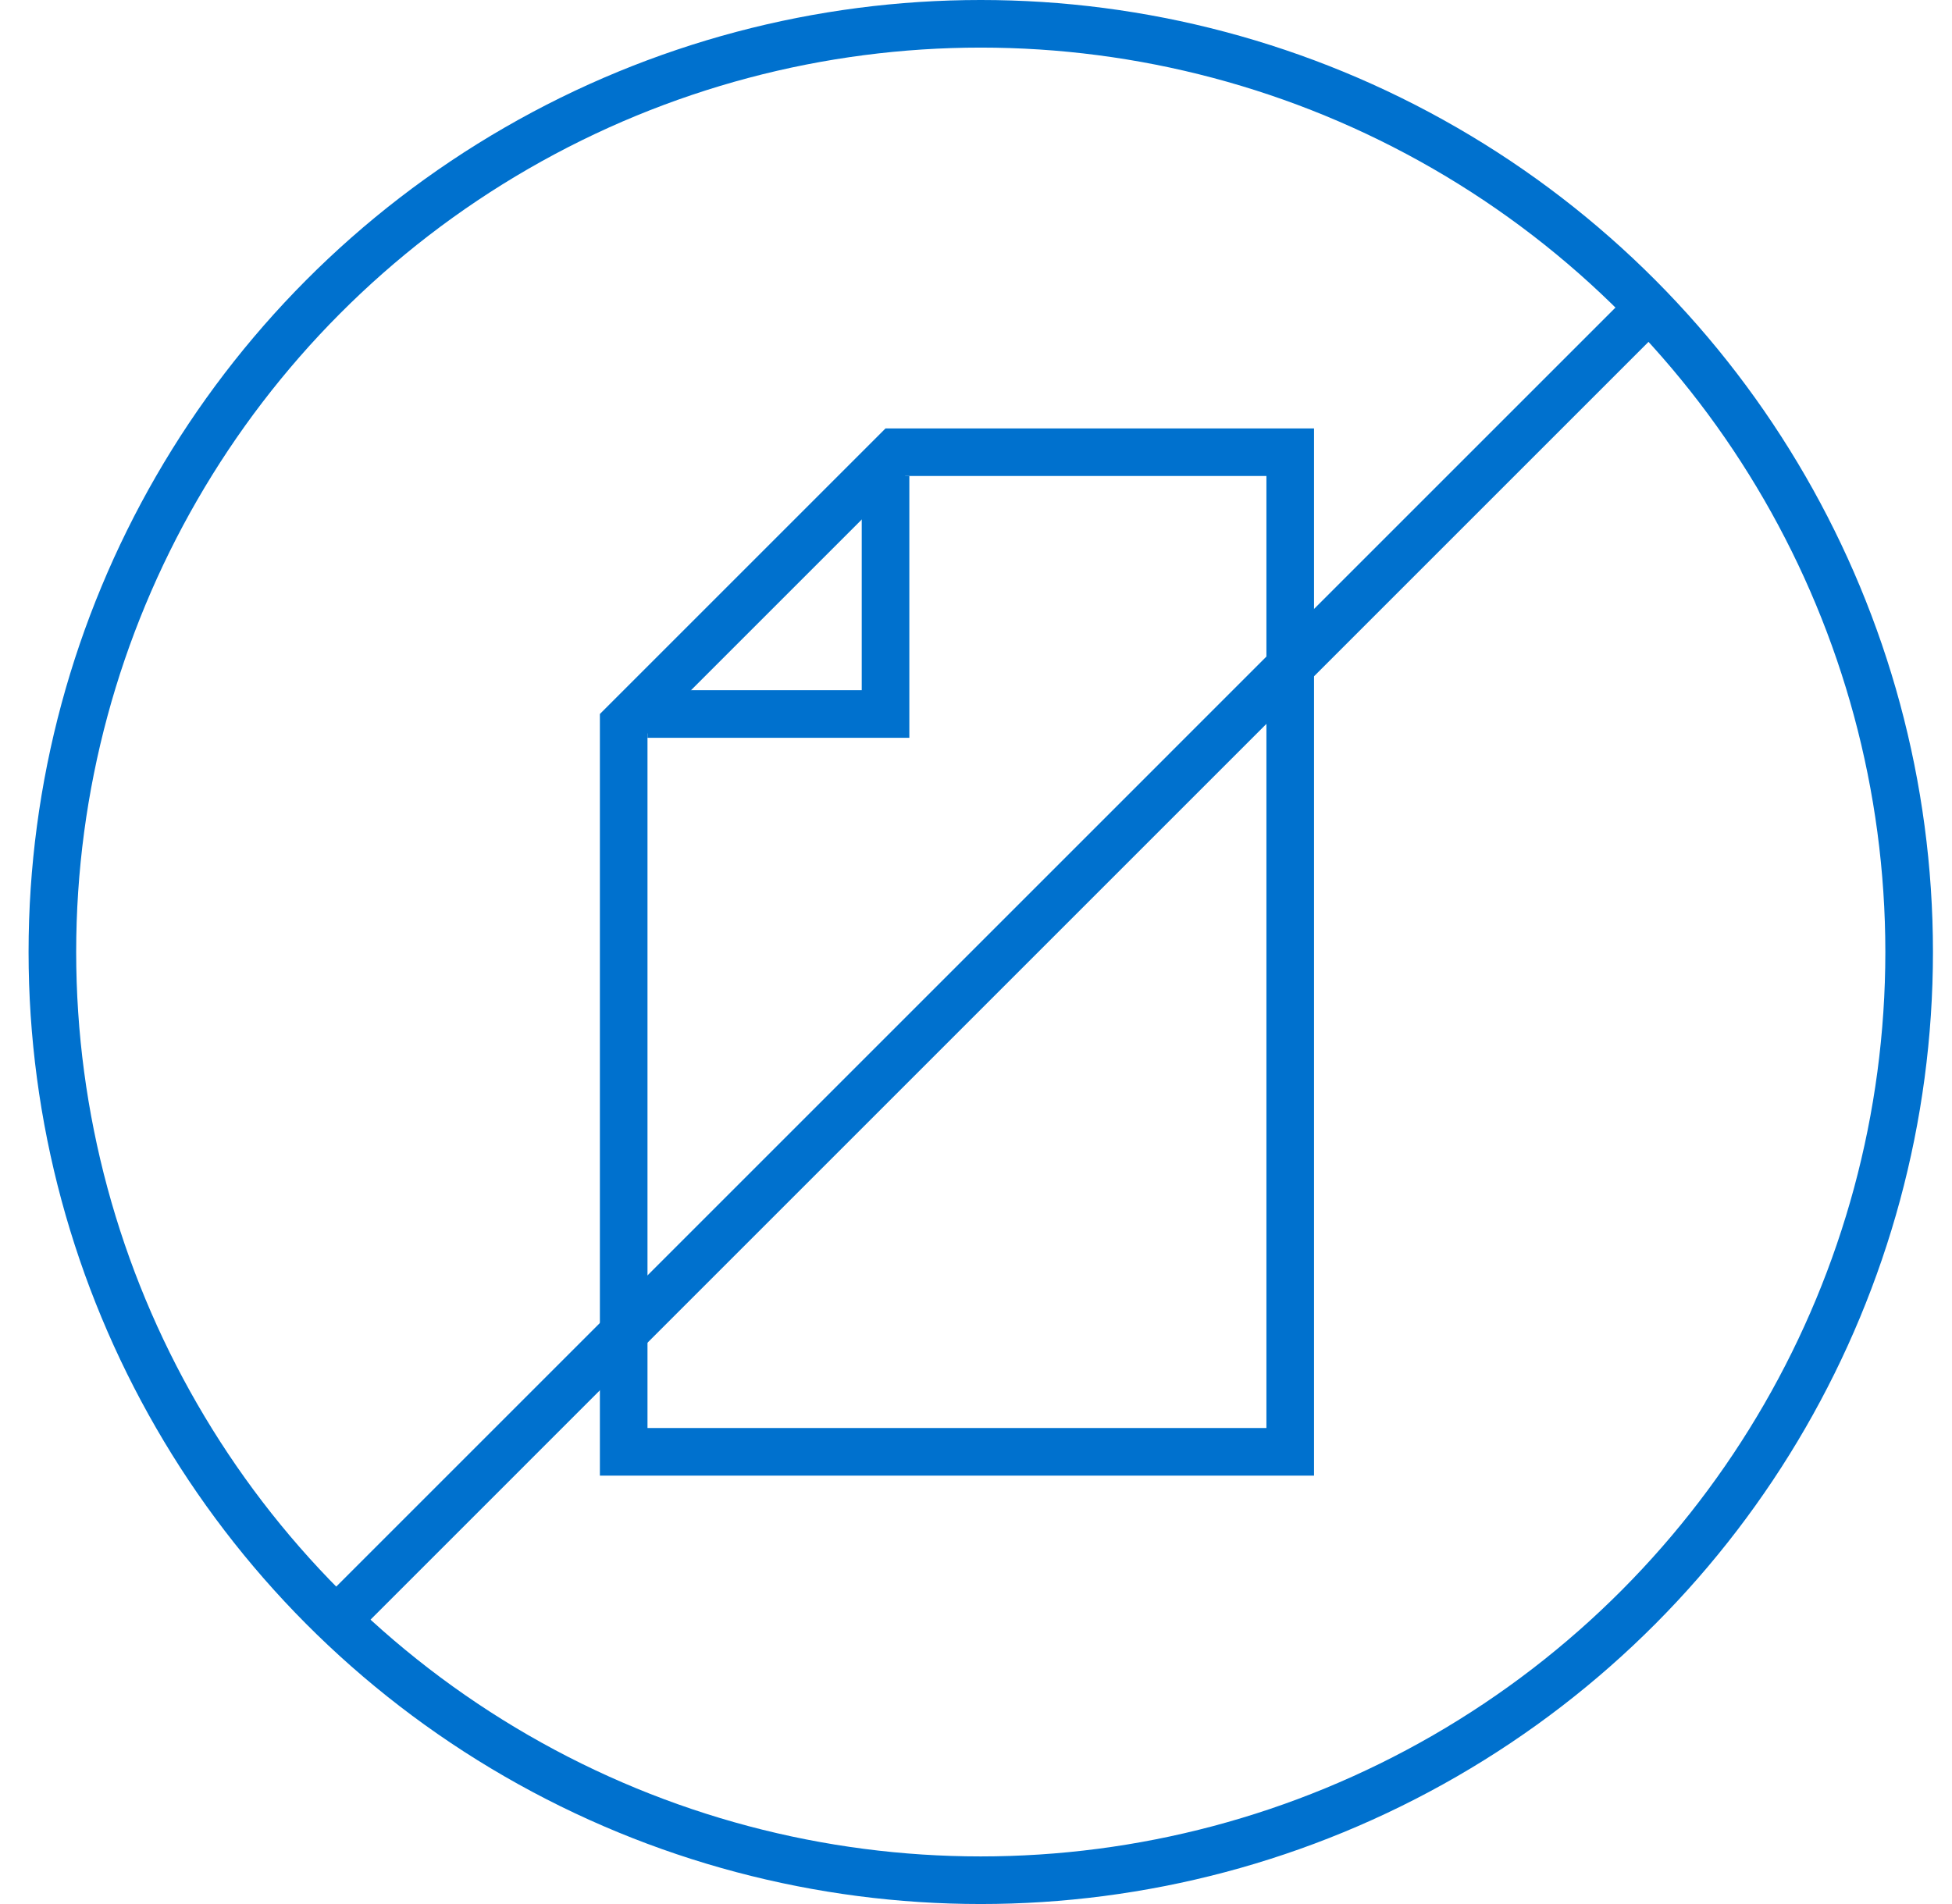
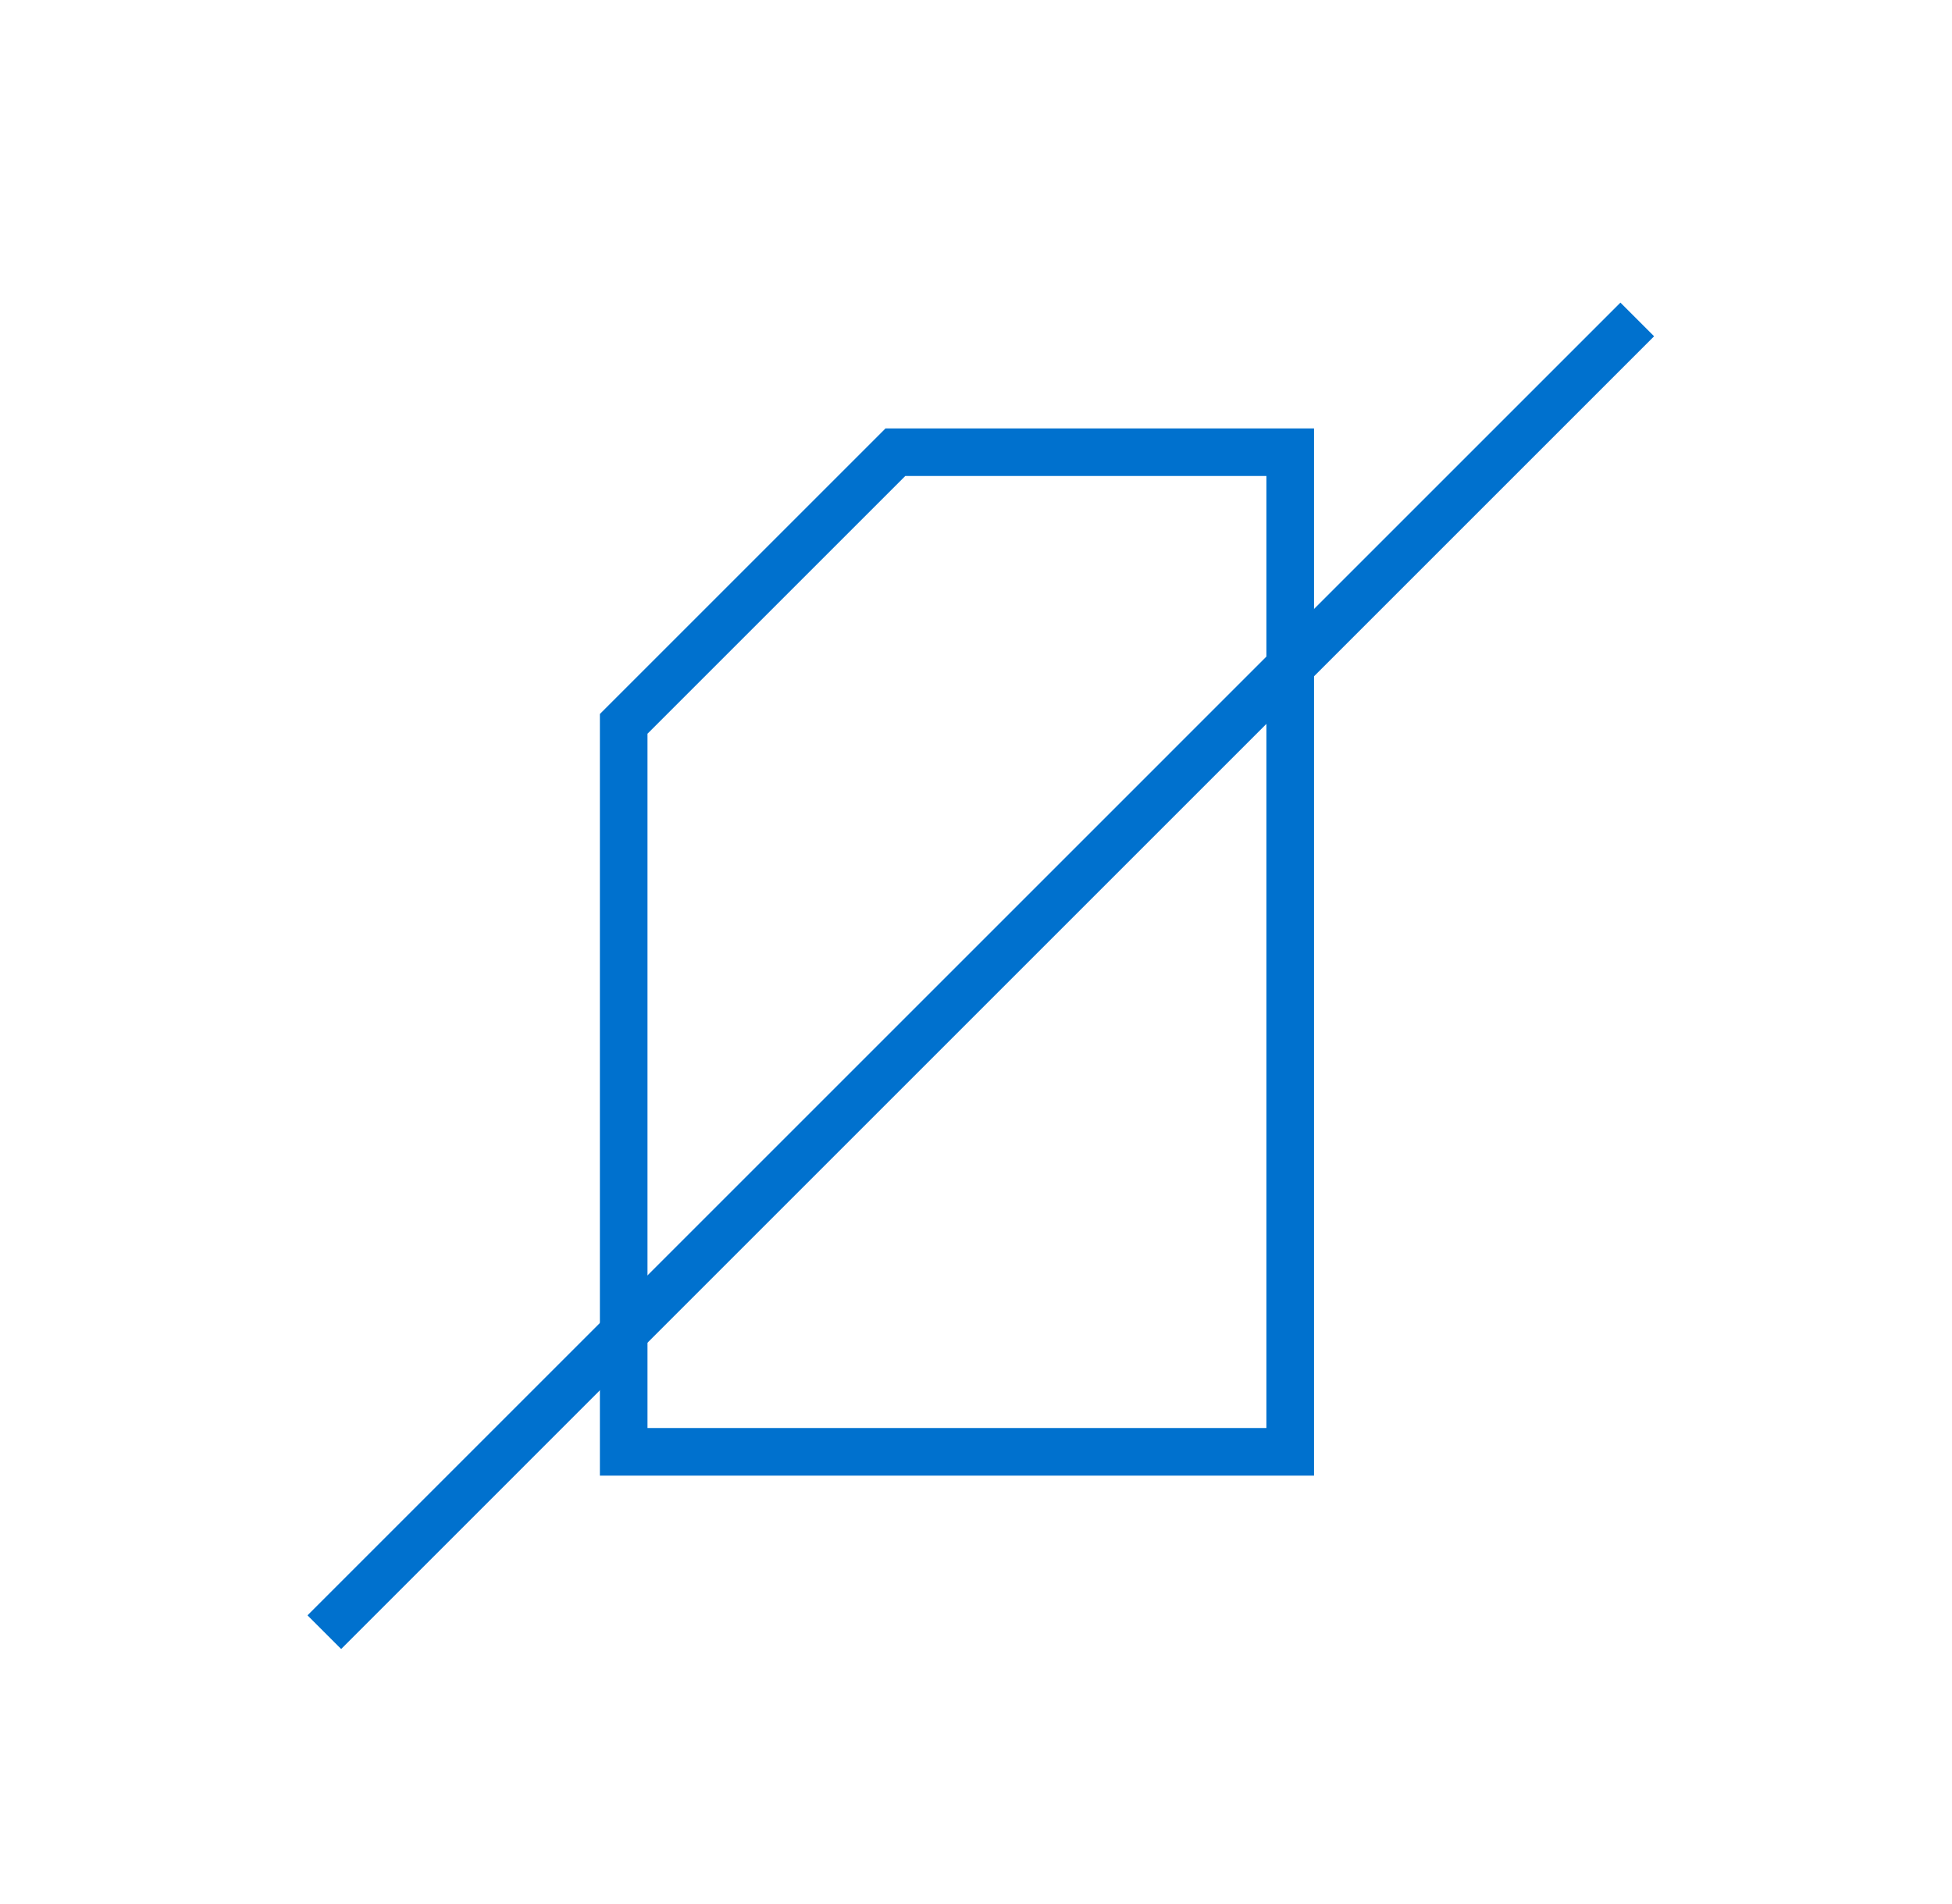
<svg xmlns="http://www.w3.org/2000/svg" width="41" height="40" viewBox="0 0 41 40" fill="none">
-   <circle cx="20.6" cy="20" r="19.5" stroke="#0071CE" />
  <path d="M34.389 6.711L6.812 34.289" stroke="#0071CE" />
  <path d="M13.1 30.5V15.207L18.807 9.5H27.1V30.5H13.1Z" stroke="#0071CE" />
-   <path d="M18.6 10V15H13.6" stroke="#0071CE" />
</svg>